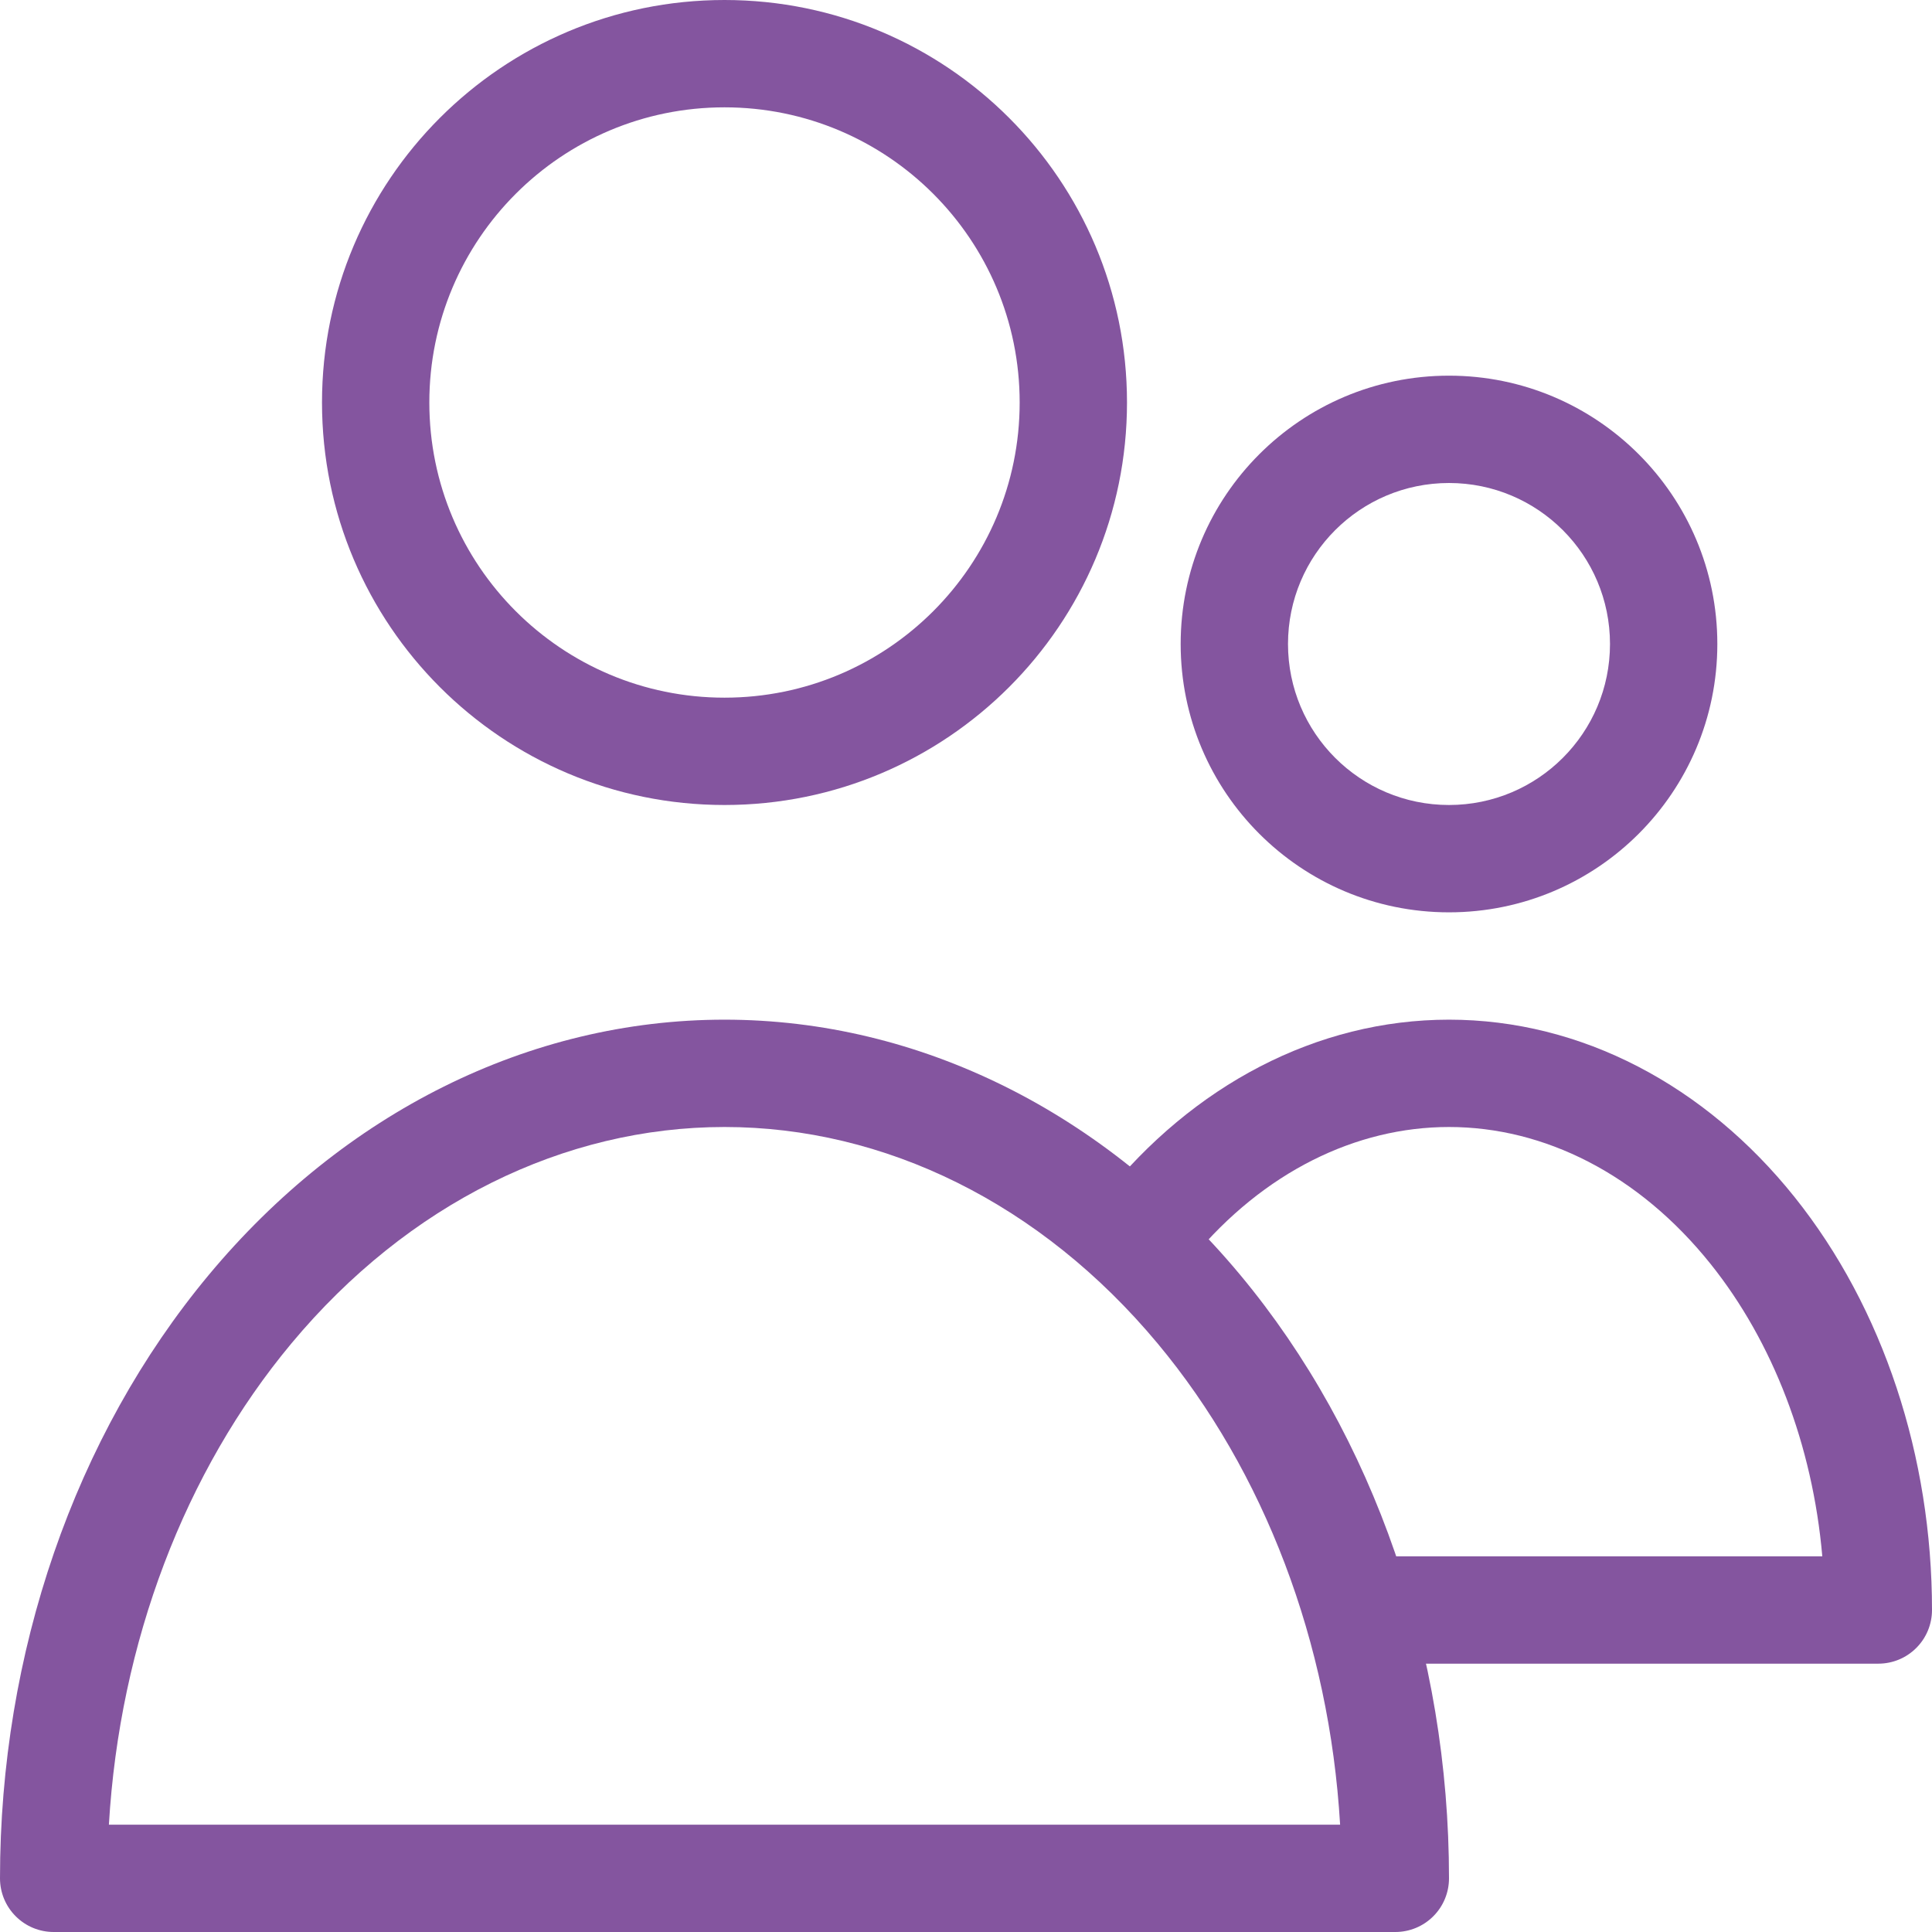
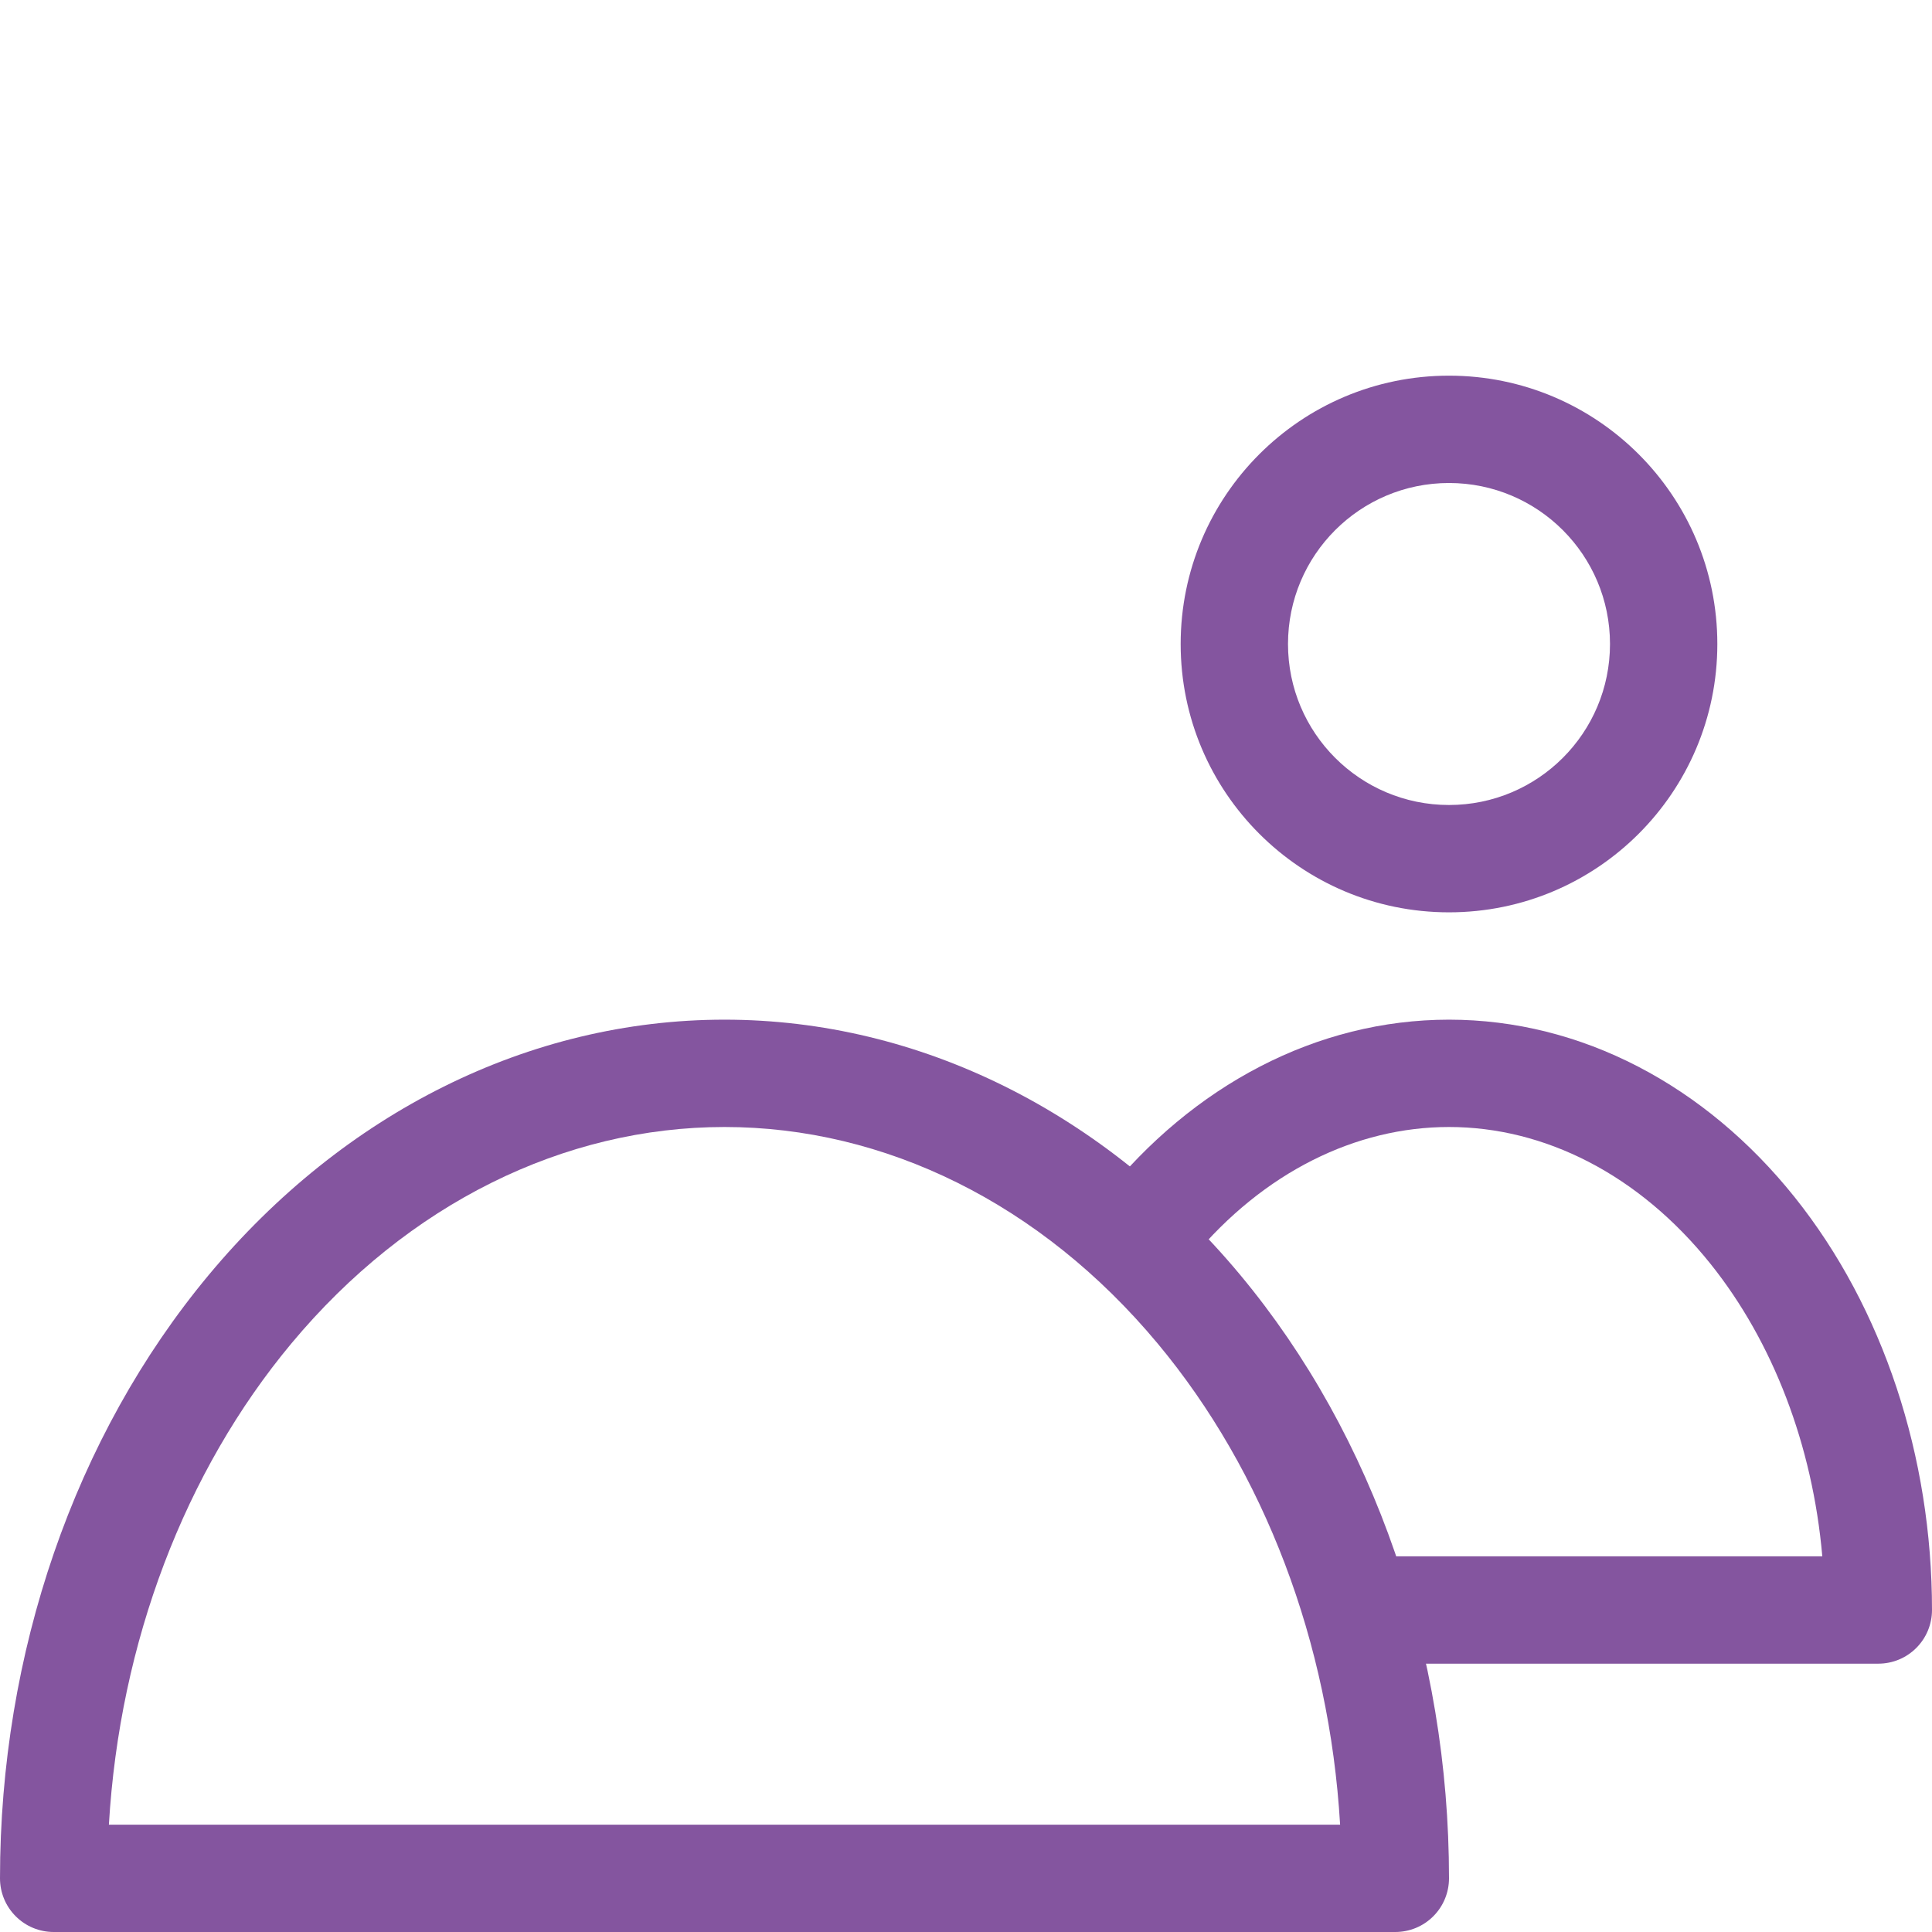
<svg xmlns="http://www.w3.org/2000/svg" width="36" height="36" viewBox="0 0 36 36" fill="none">
-   <path fill-rule="evenodd" clip-rule="evenodd" d="M13.5 2C10.462 2 8 4.462 8 7.5C8 10.538 10.462 13 13.5 13C16.538 13 19 10.538 19 7.5C19 4.462 16.538 2 13.5 2ZM6 7.5C6 3.358 9.358 0 13.5 0C17.642 0 21 3.358 21 7.5C21 11.642 17.642 15 13.5 15C9.358 15 6 11.642 6 7.5Z" fill="#84559F" />
  <path fill-rule="evenodd" clip-rule="evenodd" d="M3.893 23.753C6.405 20.739 9.855 19 13.5 19C17.145 19 20.595 20.739 23.107 23.753C25.614 26.762 27 30.809 27 35C27 35.265 26.895 35.52 26.707 35.707C26.52 35.895 26.265 36 26 36L1 36C0.735 36 0.48 35.895 0.293 35.707C0.105 35.52 0 35.265 0 35C5.36442e-07 30.809 1.386 26.762 3.893 23.753ZM13.5 21C10.515 21 7.606 22.422 5.429 25.034C3.442 27.418 2.229 30.604 2.029 34L24.971 34C24.771 30.604 23.558 27.418 21.571 25.034C19.394 22.422 16.485 21 13.5 21Z" fill="#84559F" />
  <path fill-rule="evenodd" clip-rule="evenodd" d="M27 9C25.343 9 24 10.343 24 12C24 13.657 25.343 15 27 15C28.657 15 30 13.657 30 12C30 10.343 28.657 9 27 9ZM22 12C22 9.239 24.239 7 27 7C29.761 7 32 9.239 32 12C32 14.761 29.761 17 27 17C24.239 17 22 14.761 22 12Z" fill="#84559F" />
  <path fill-rule="evenodd" clip-rule="evenodd" d="M20.565 22.3C21.154 22.625 21.709 23.005 22.222 23.433C23.548 21.838 25.268 21 27 21C28.775 21 30.537 21.88 31.876 23.554C33.035 25.003 33.775 26.926 33.956 29L25.701 29C25.858 29.645 25.956 30.314 25.988 31L35 31C35.265 31 35.52 30.895 35.707 30.707C35.895 30.52 36 30.265 36 30C36 27.146 35.095 24.376 33.438 22.304C31.776 20.227 29.468 19 27 19C24.534 19 22.227 20.226 20.565 22.3Z" fill="#84559F" />
</svg>